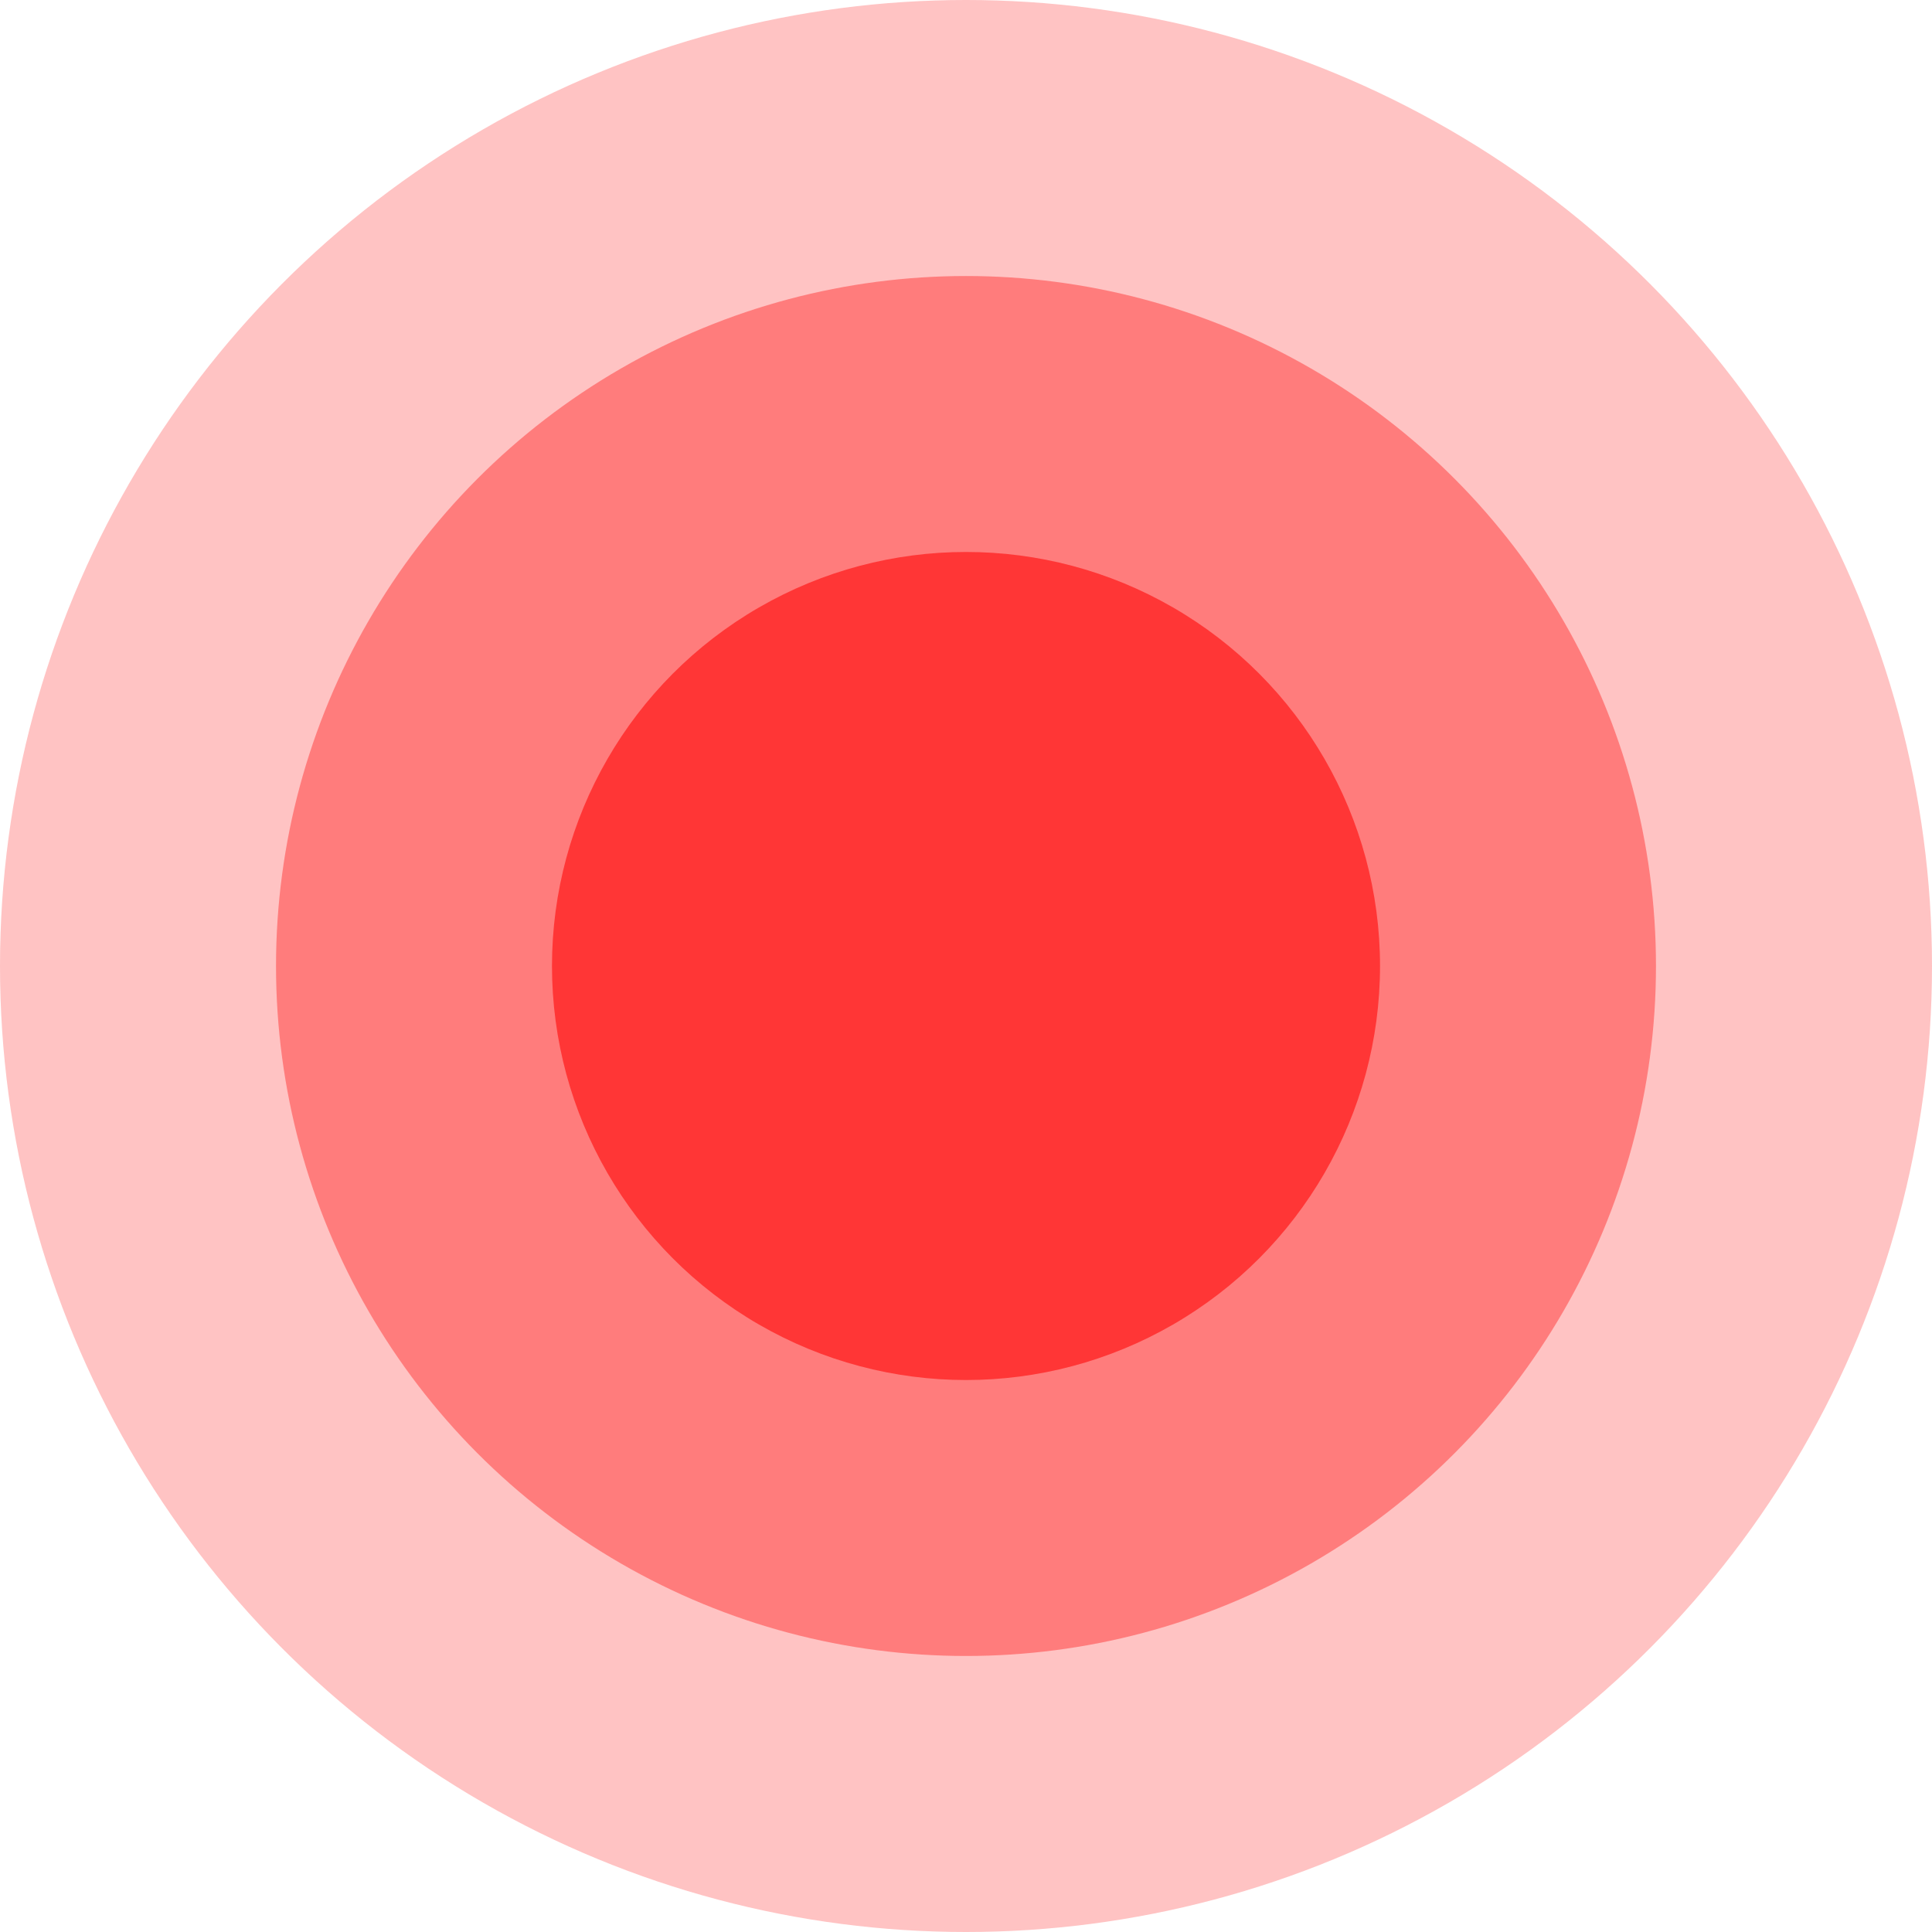
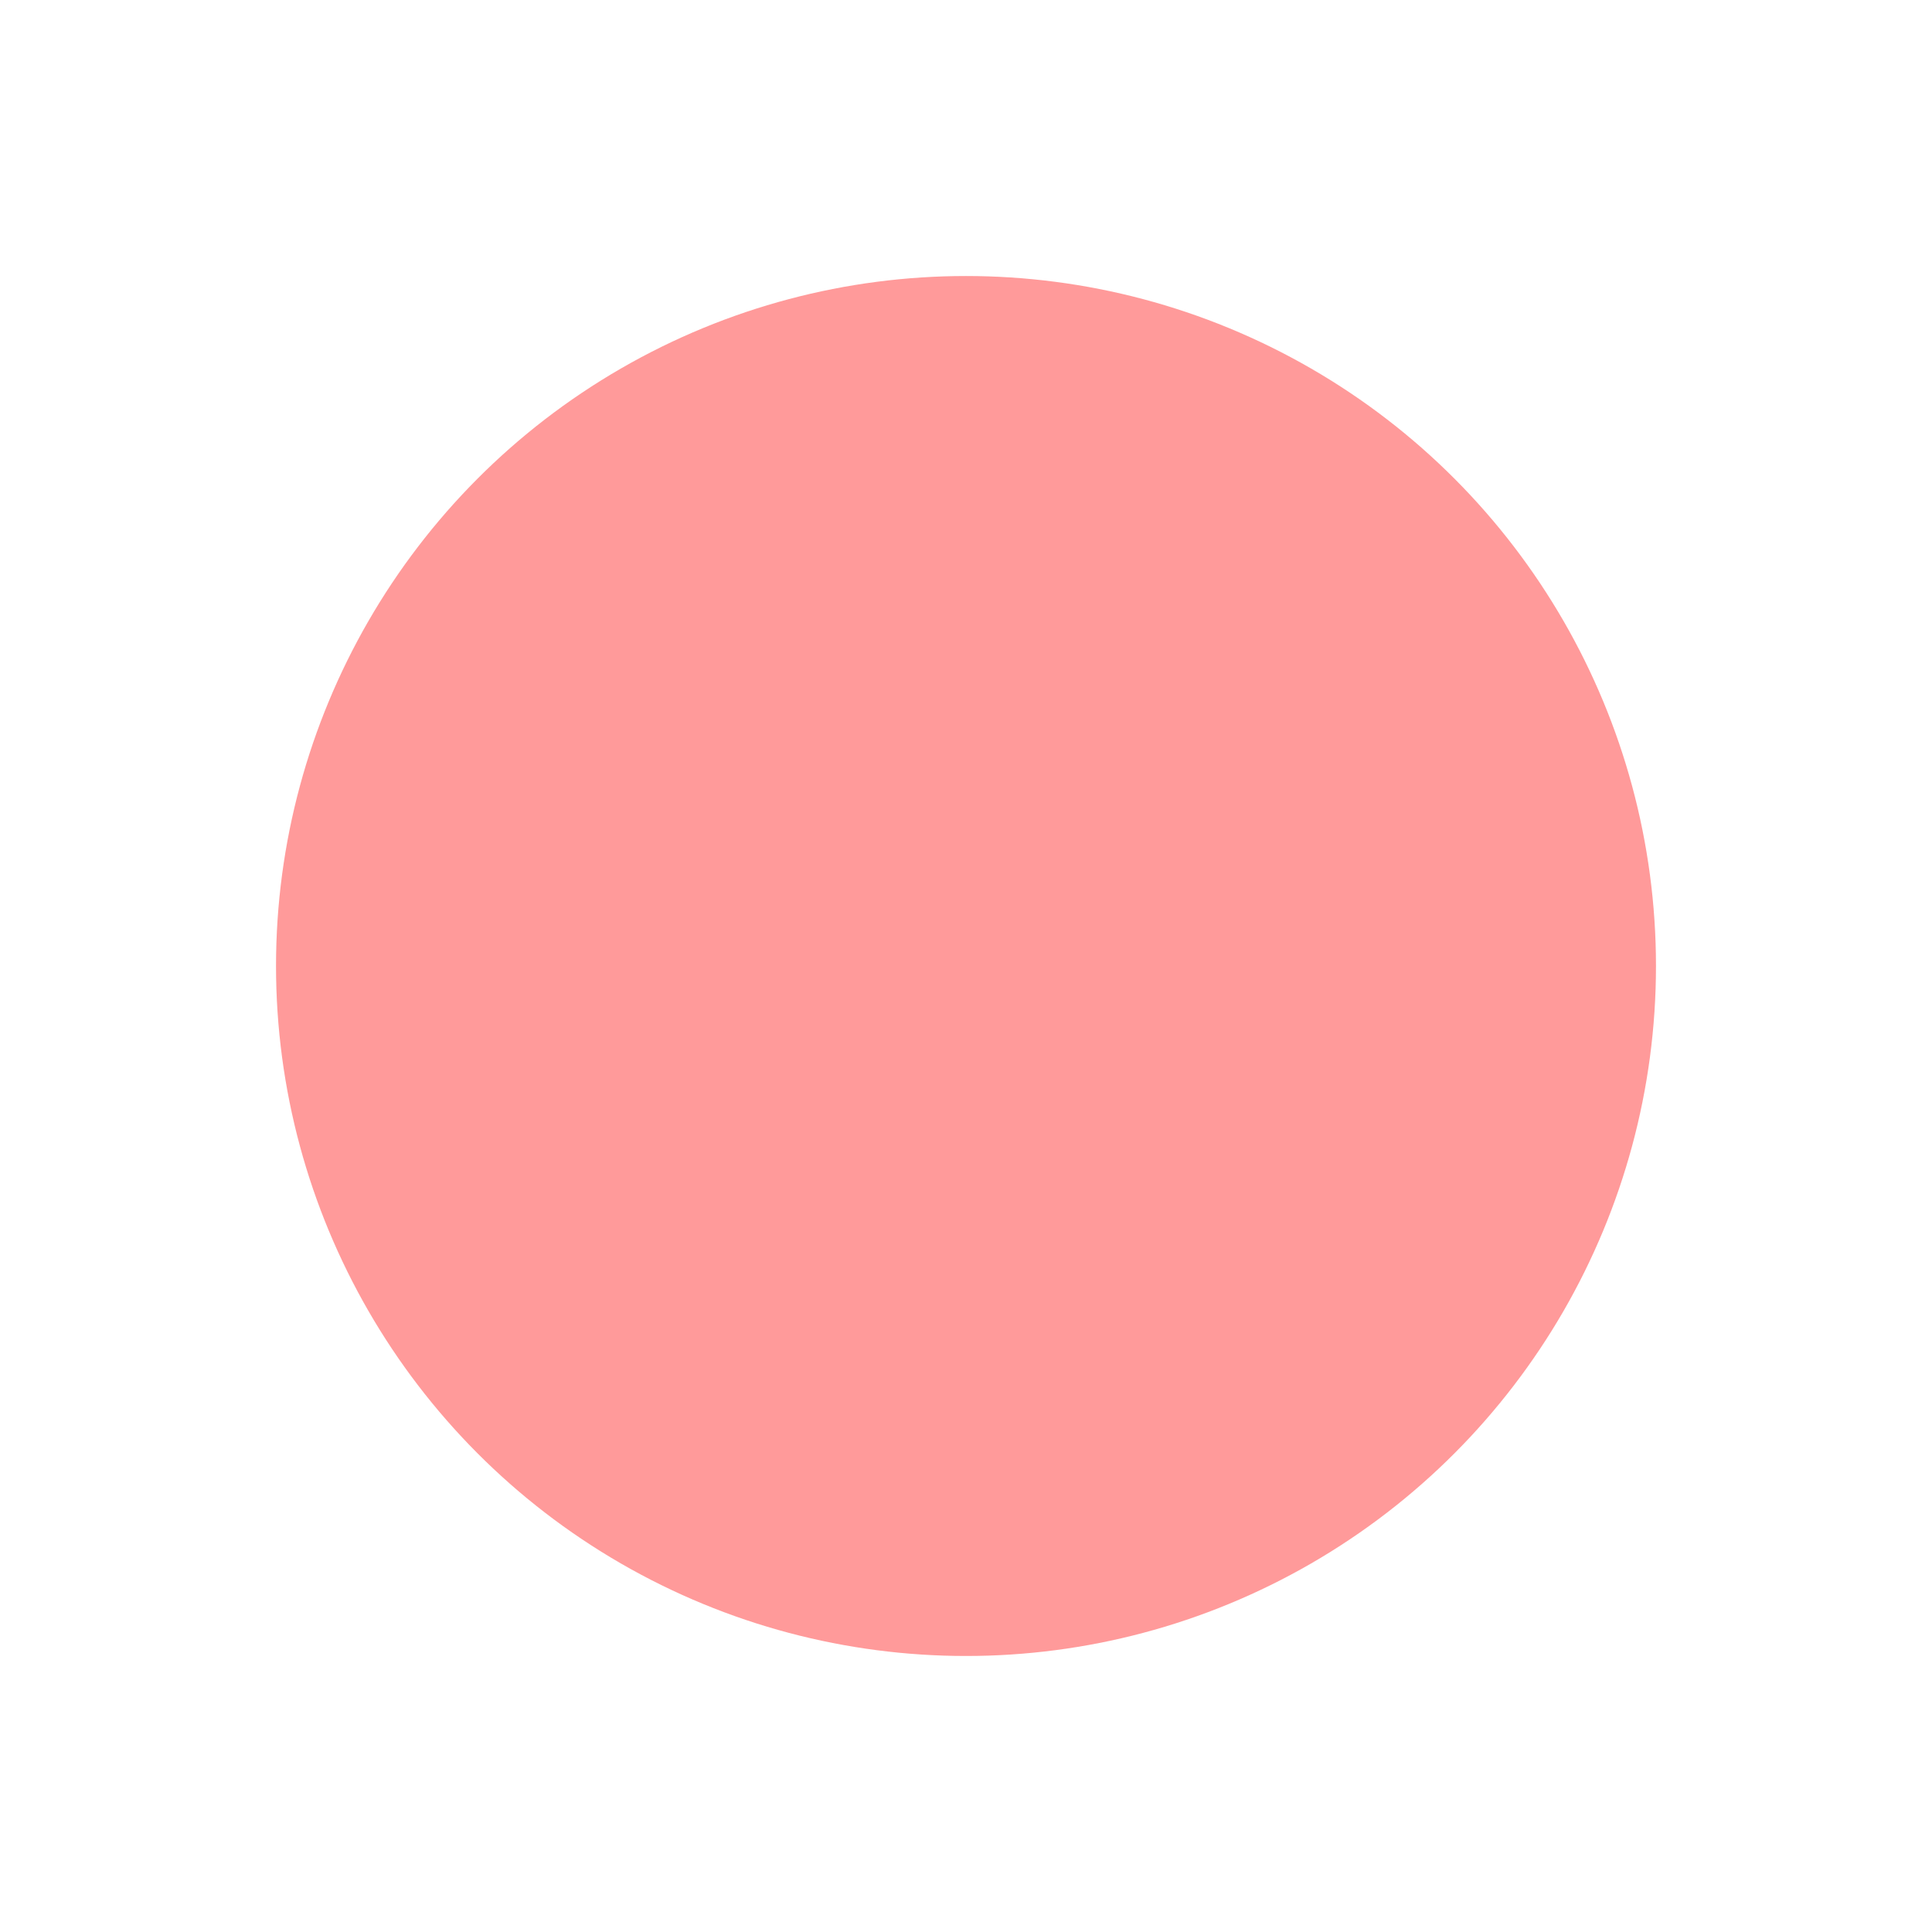
<svg xmlns="http://www.w3.org/2000/svg" width="30" height="30" viewBox="0 0 30 30" fill="none">
-   <circle cx="15" cy="15" r="15" fill="#FF3636" fill-opacity="0.3" />
  <circle cx="15" cy="15" r="10.714" fill="#FF3636" fill-opacity="0.5" />
-   <circle cx="15" cy="15" r="6.429" fill="#FF3636" />
</svg>